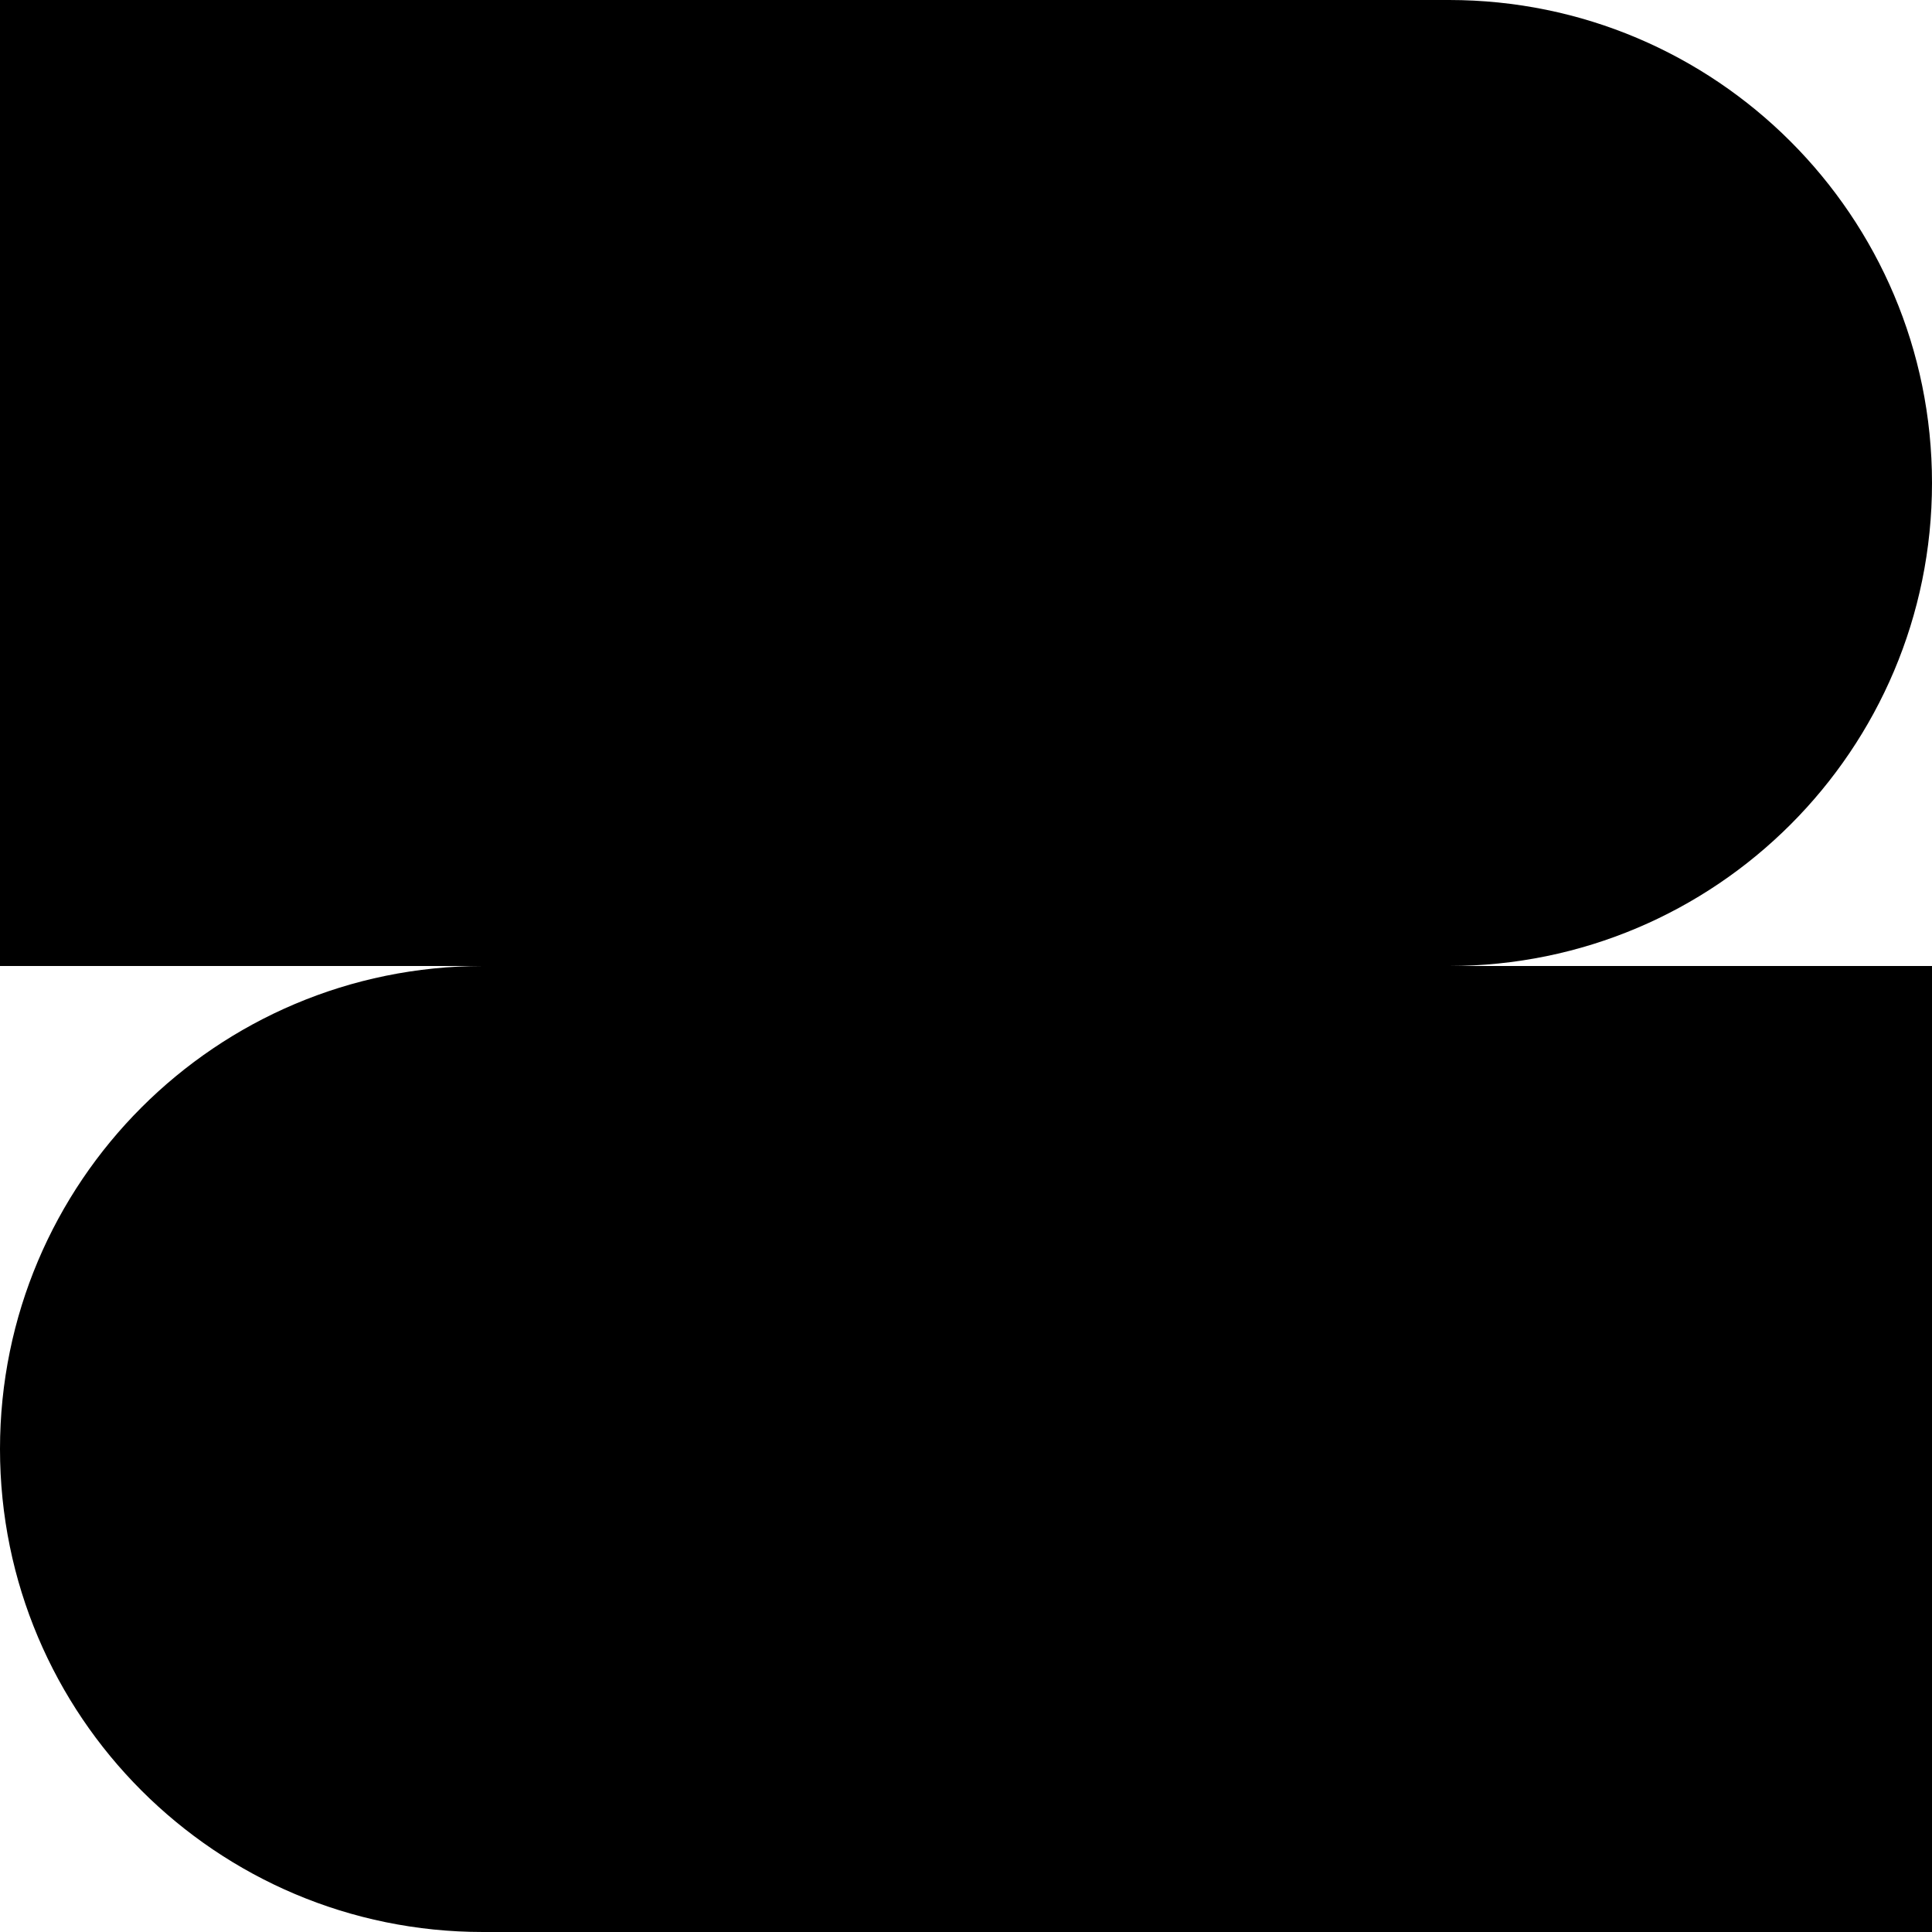
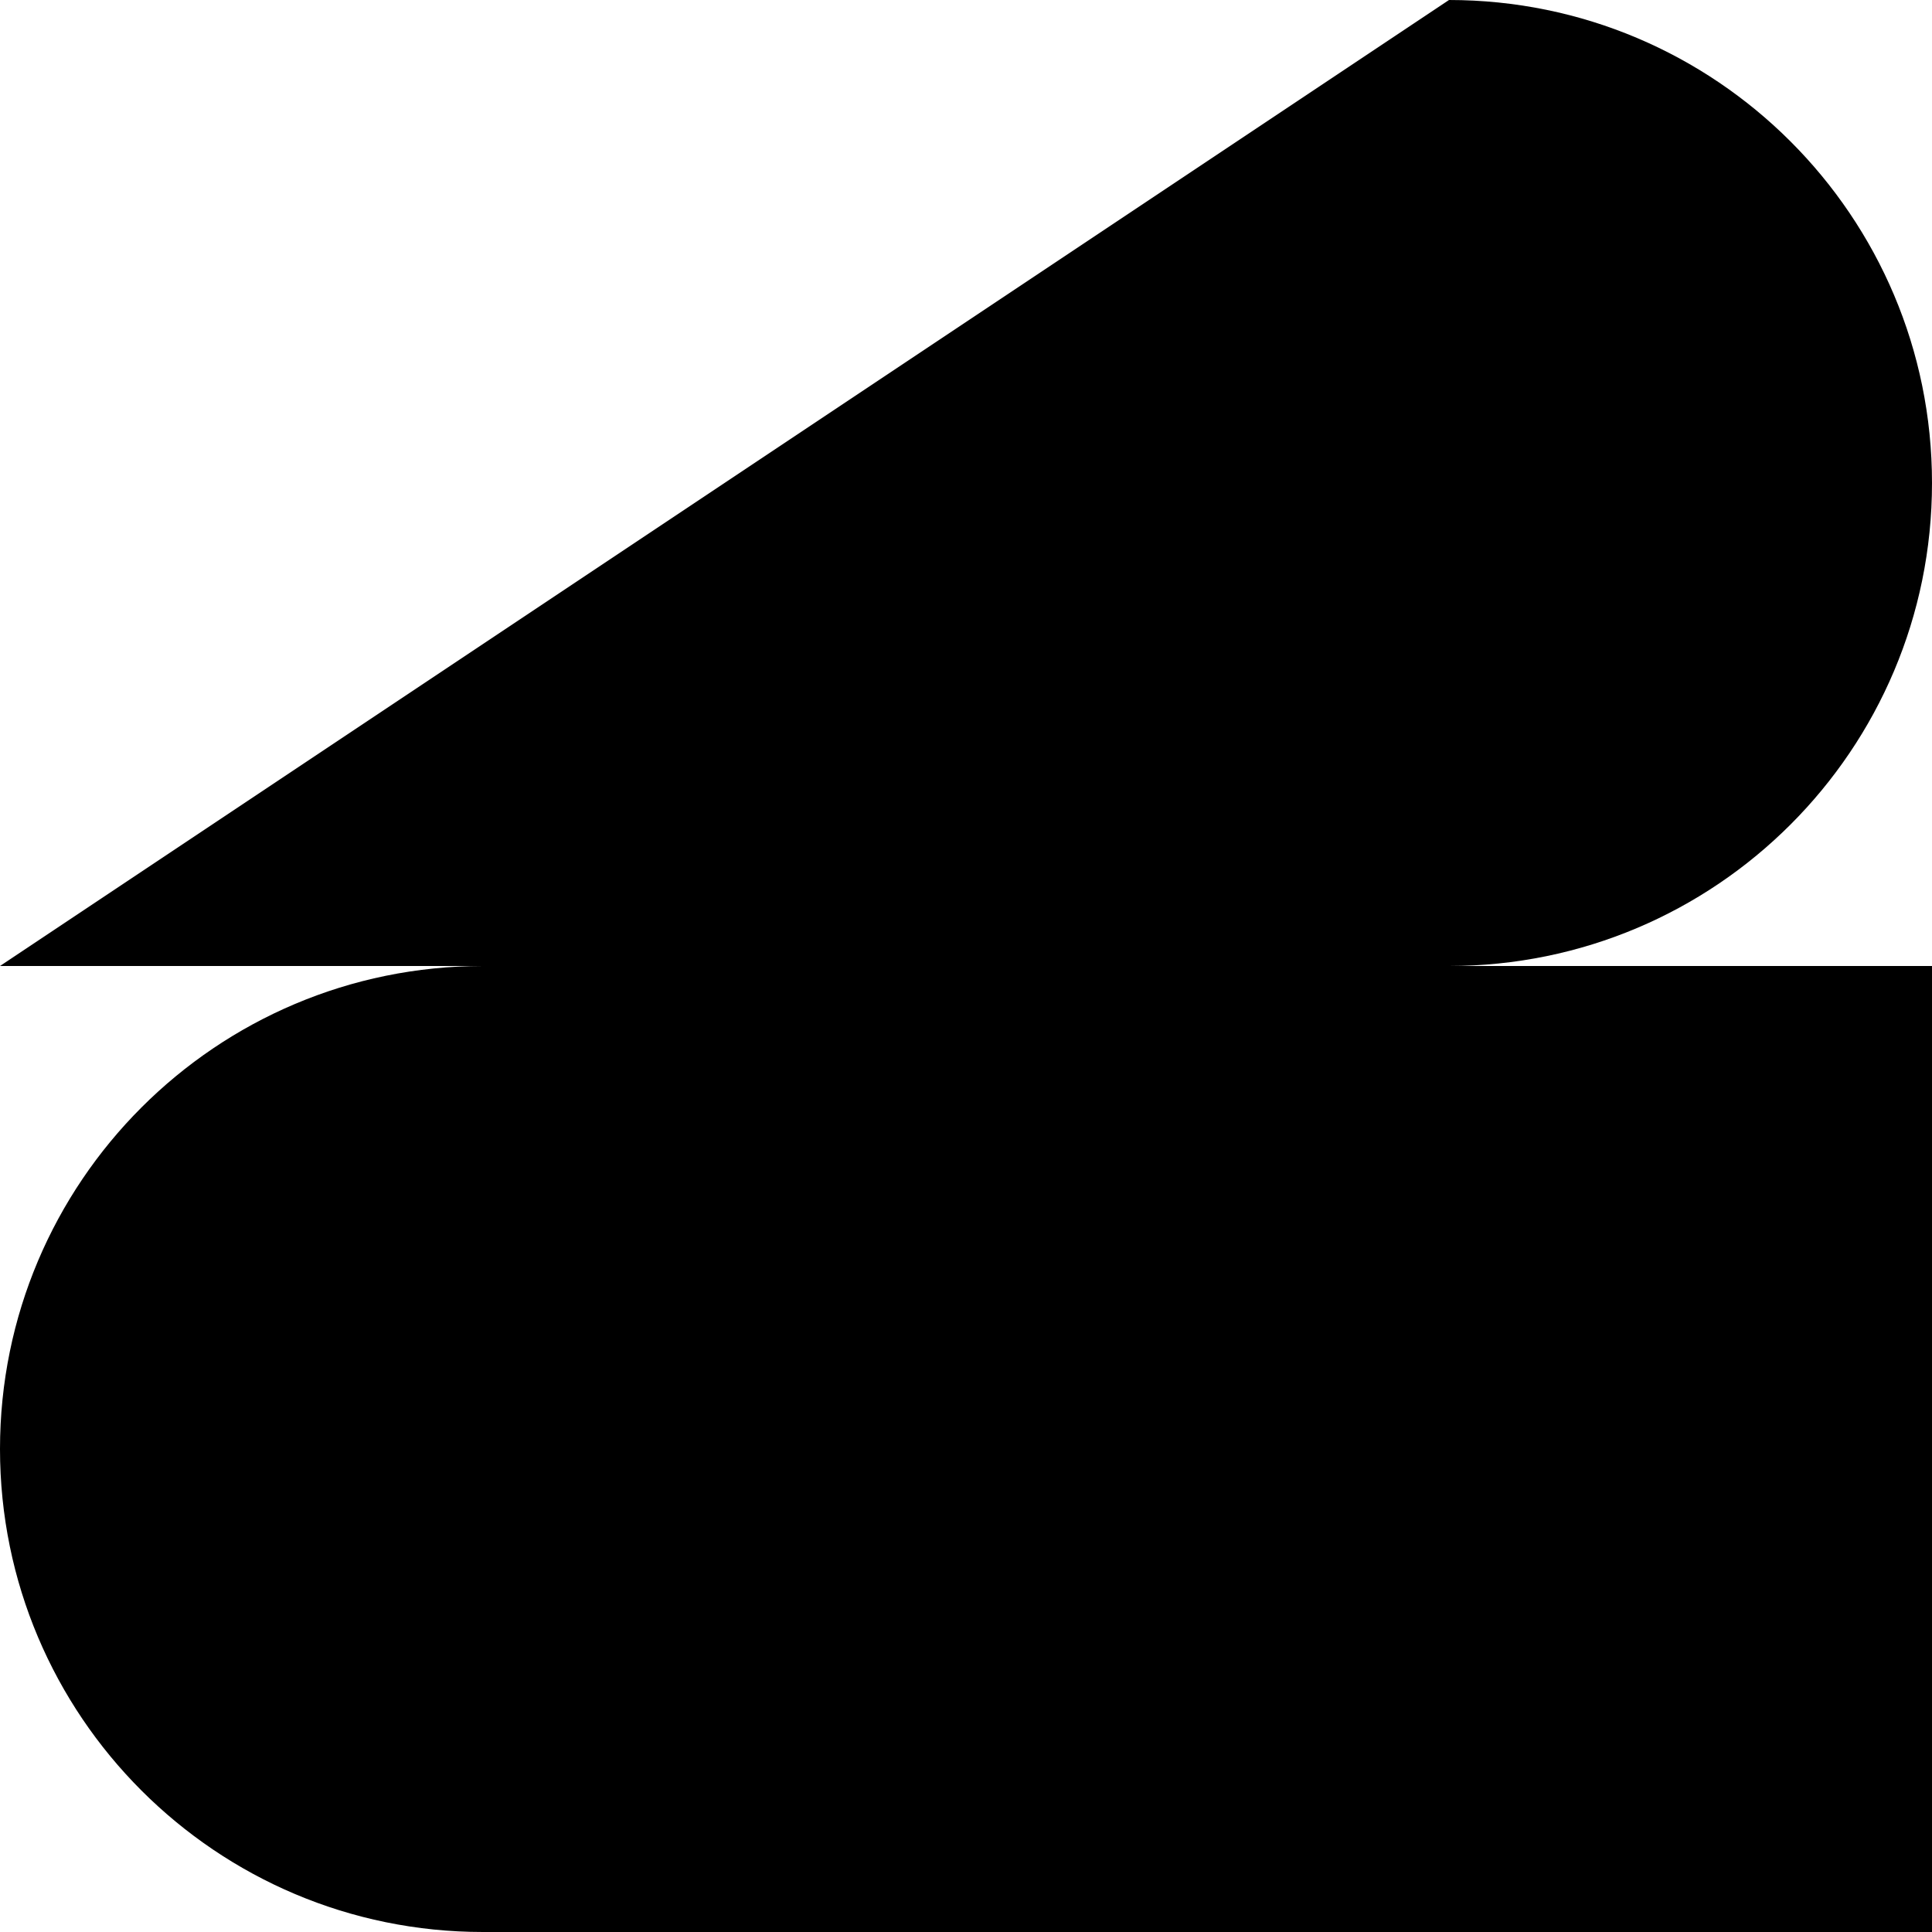
<svg xmlns="http://www.w3.org/2000/svg" width="300" height="300" viewBox="0 0 300 300" fill="none">
-   <path d="M6.55671e-06 150L0 9.83506e-06L225 0C266.421 -1.81058e-06 300 33.579 300 75C300 116.421 266.421 150 225 150H300V300H75C33.579 300 5.08894e-06 266.421 3.27835e-06 225C0 183.579 33.579 150 75 150H6.55671e-06Z" fill="#141629" style="fill:#141629;fill:color(display-p3 0.078 0.086 0.161);fill-opacity:1;" />
+   <path d="M6.55671e-06 150L225 0C266.421 -1.81058e-06 300 33.579 300 75C300 116.421 266.421 150 225 150H300V300H75C33.579 300 5.08894e-06 266.421 3.27835e-06 225C0 183.579 33.579 150 75 150H6.55671e-06Z" fill="#141629" style="fill:#141629;fill:color(display-p3 0.078 0.086 0.161);fill-opacity:1;" />
</svg>